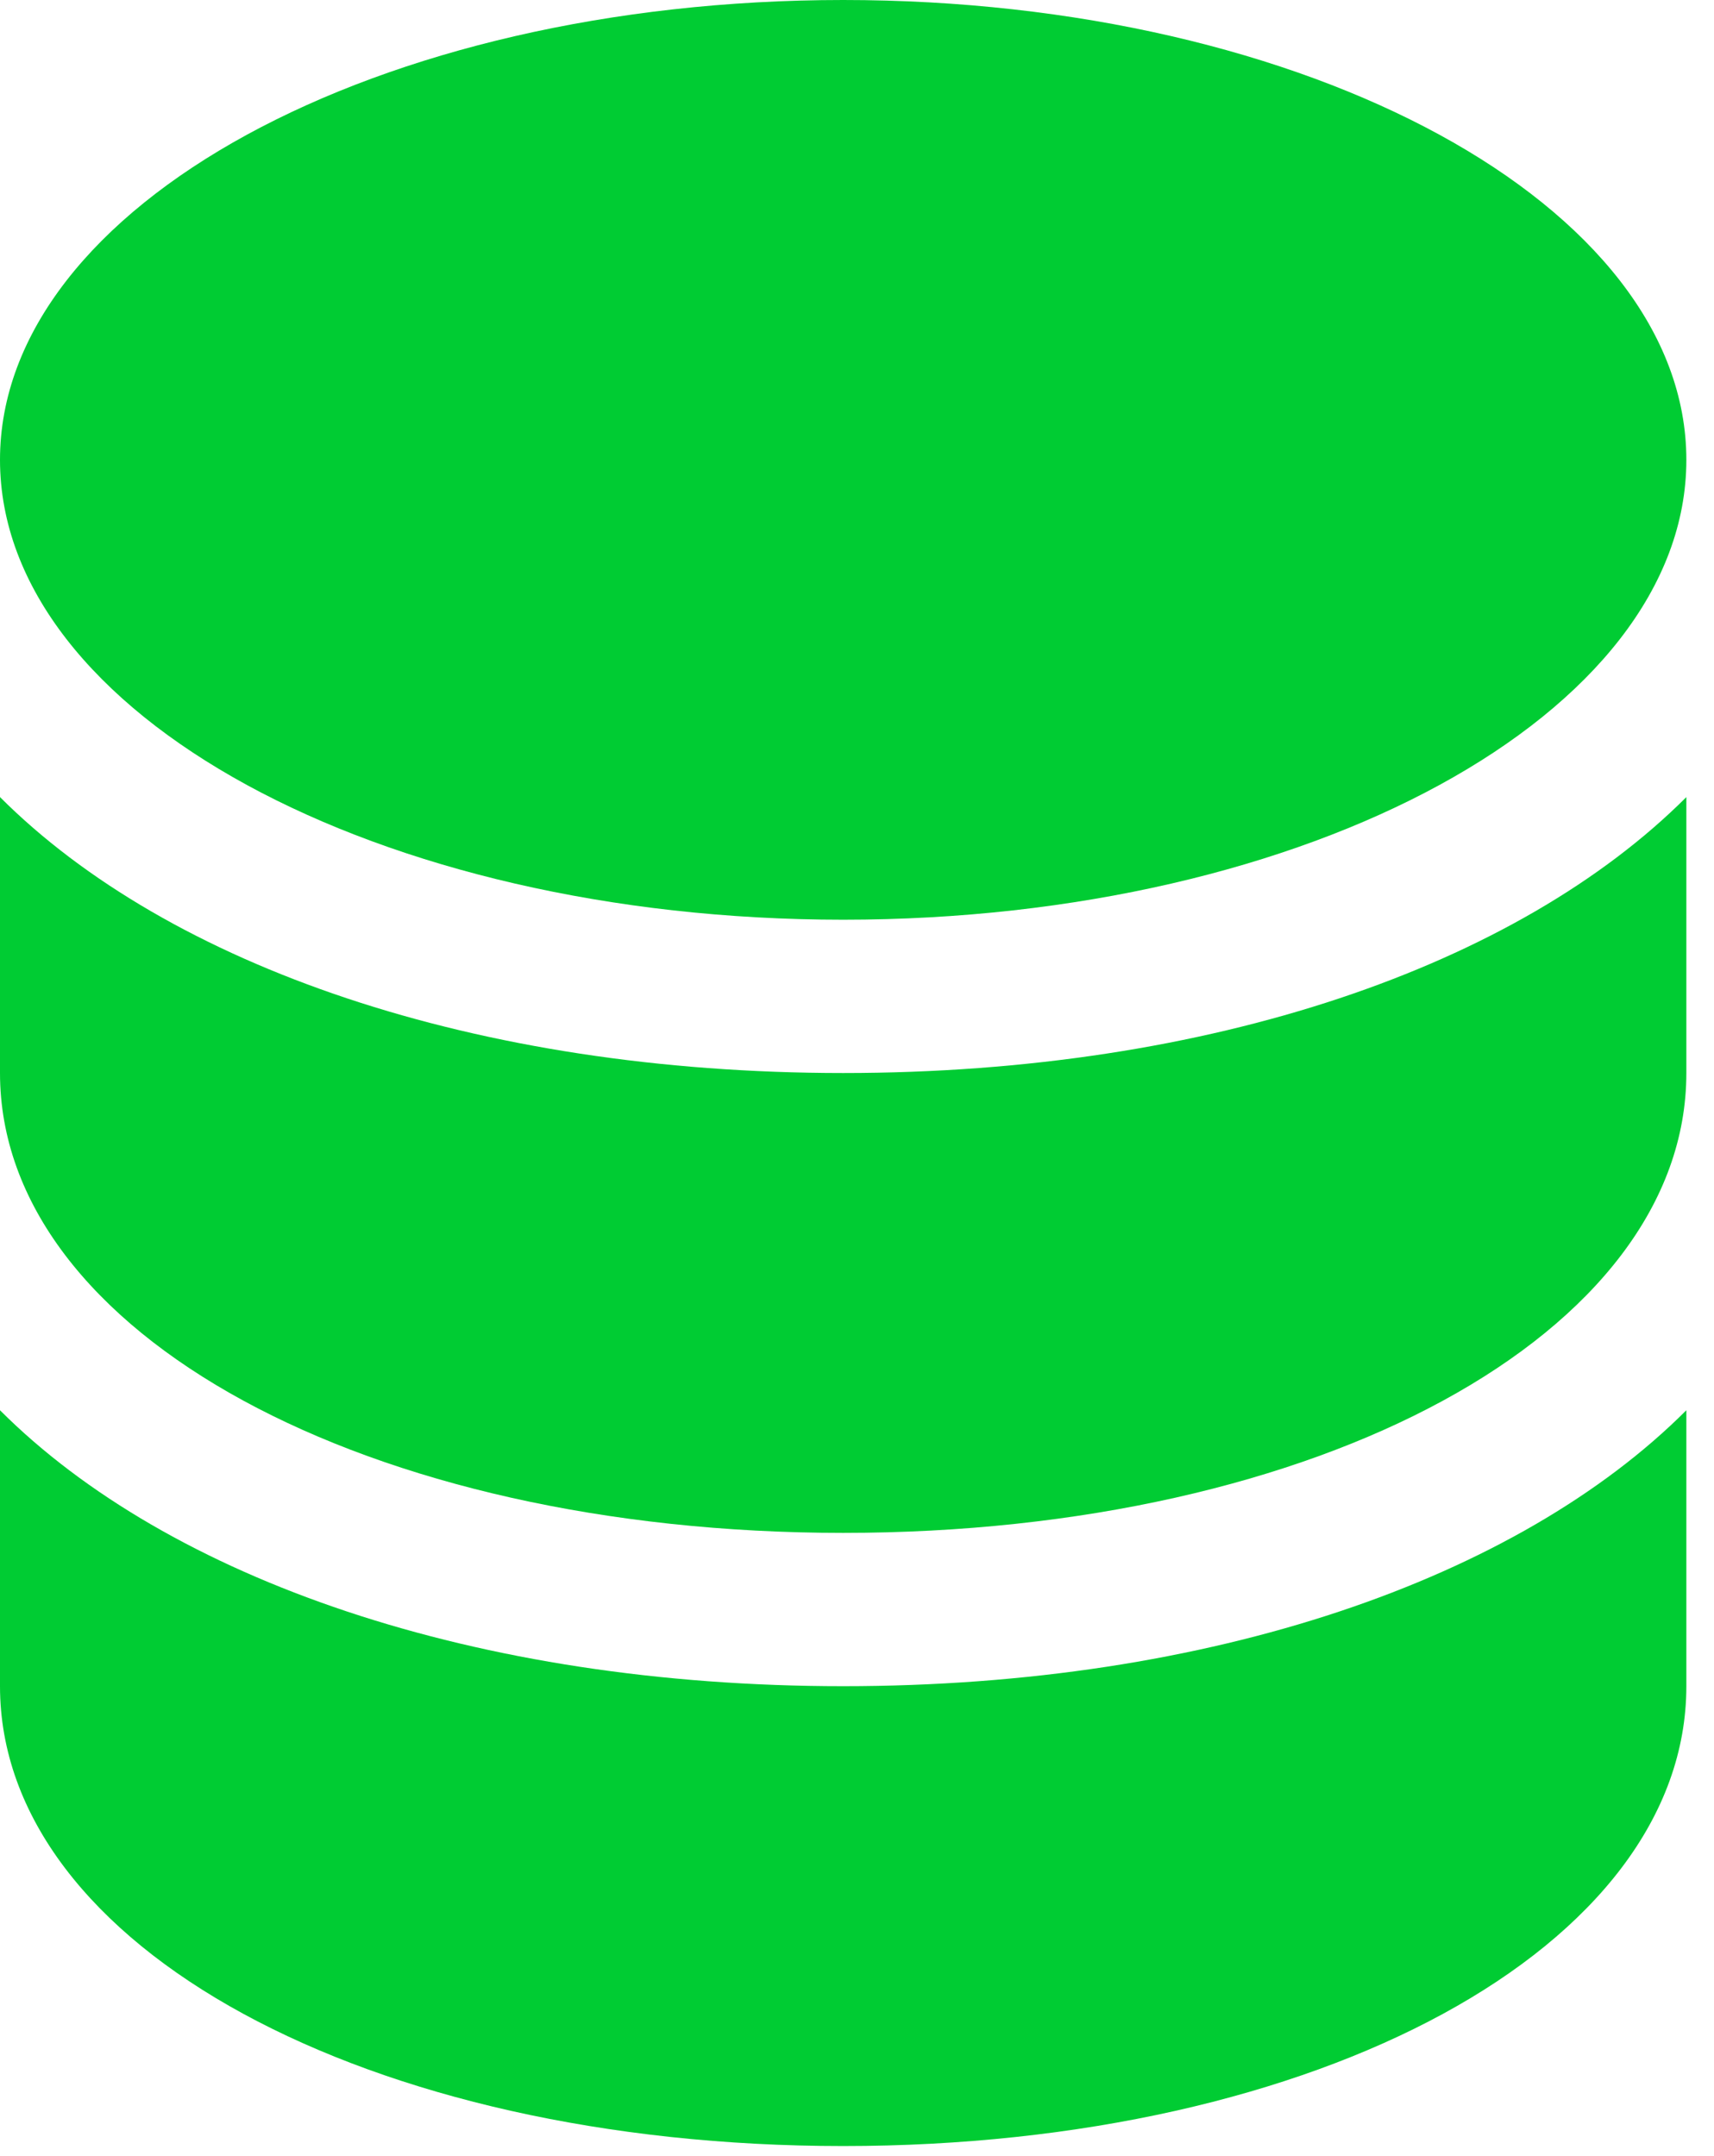
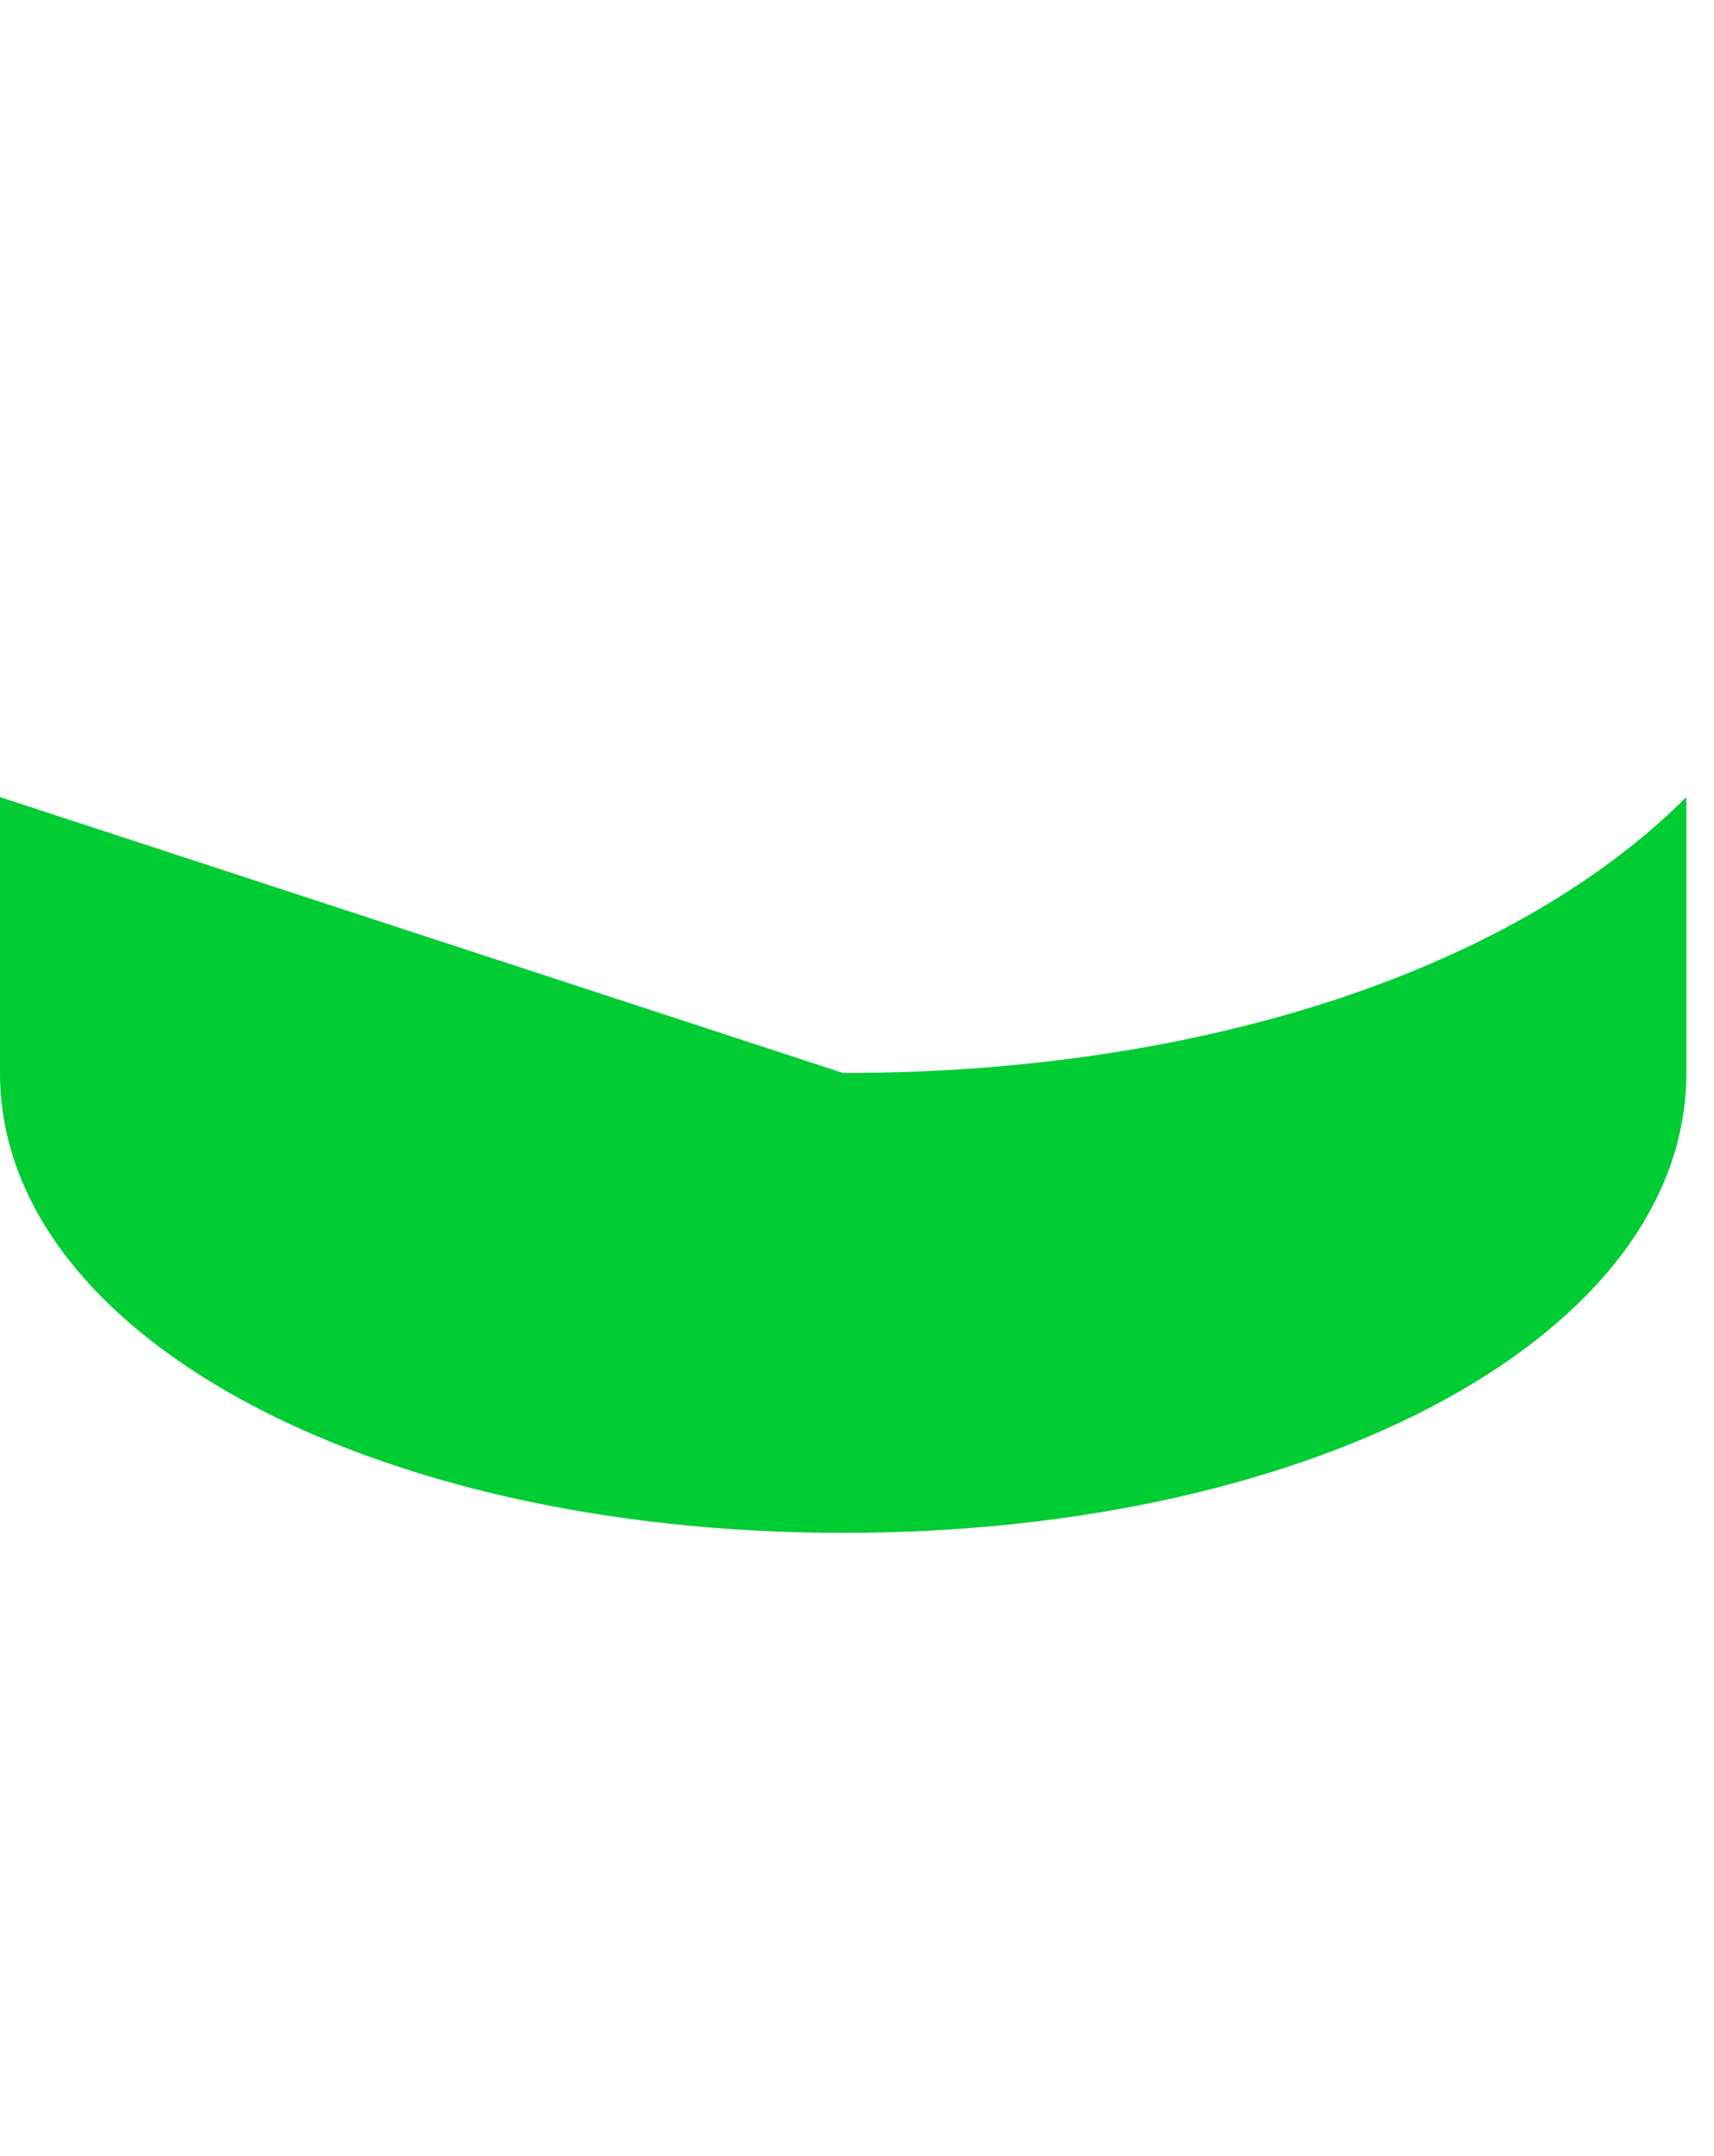
<svg xmlns="http://www.w3.org/2000/svg" width="31" height="39" viewBox="0 0 31 39" fill="none">
-   <path d="M0 14.418V19.409C0 24.122 6.655 27.727 15.25 27.727C23.846 27.727 30.5 24.122 30.5 19.409V14.418C27.45 17.468 21.905 19.409 15.25 19.409C8.595 19.409 3.05 17.468 0 14.418Z" fill="#00CC33" />
-   <path d="M0 25.509V30.5C0 35.214 6.655 38.818 15.25 38.818C23.846 38.818 30.5 35.214 30.5 30.5V25.509C27.45 28.559 21.905 30.5 15.25 30.5C8.595 30.5 3.05 28.559 0 25.509Z" fill="#00CC33" />
-   <path d="M15.25 16.636C23.672 16.636 30.5 12.912 30.5 8.318C30.5 3.724 23.672 0 15.25 0C6.828 0 0 3.724 0 8.318C0 12.912 6.828 16.636 15.25 16.636Z" fill="#00CC33" />
+   <path d="M0 14.418V19.409C0 24.122 6.655 27.727 15.25 27.727C23.846 27.727 30.5 24.122 30.5 19.409V14.418C27.45 17.468 21.905 19.409 15.25 19.409Z" fill="#00CC33" />
</svg>